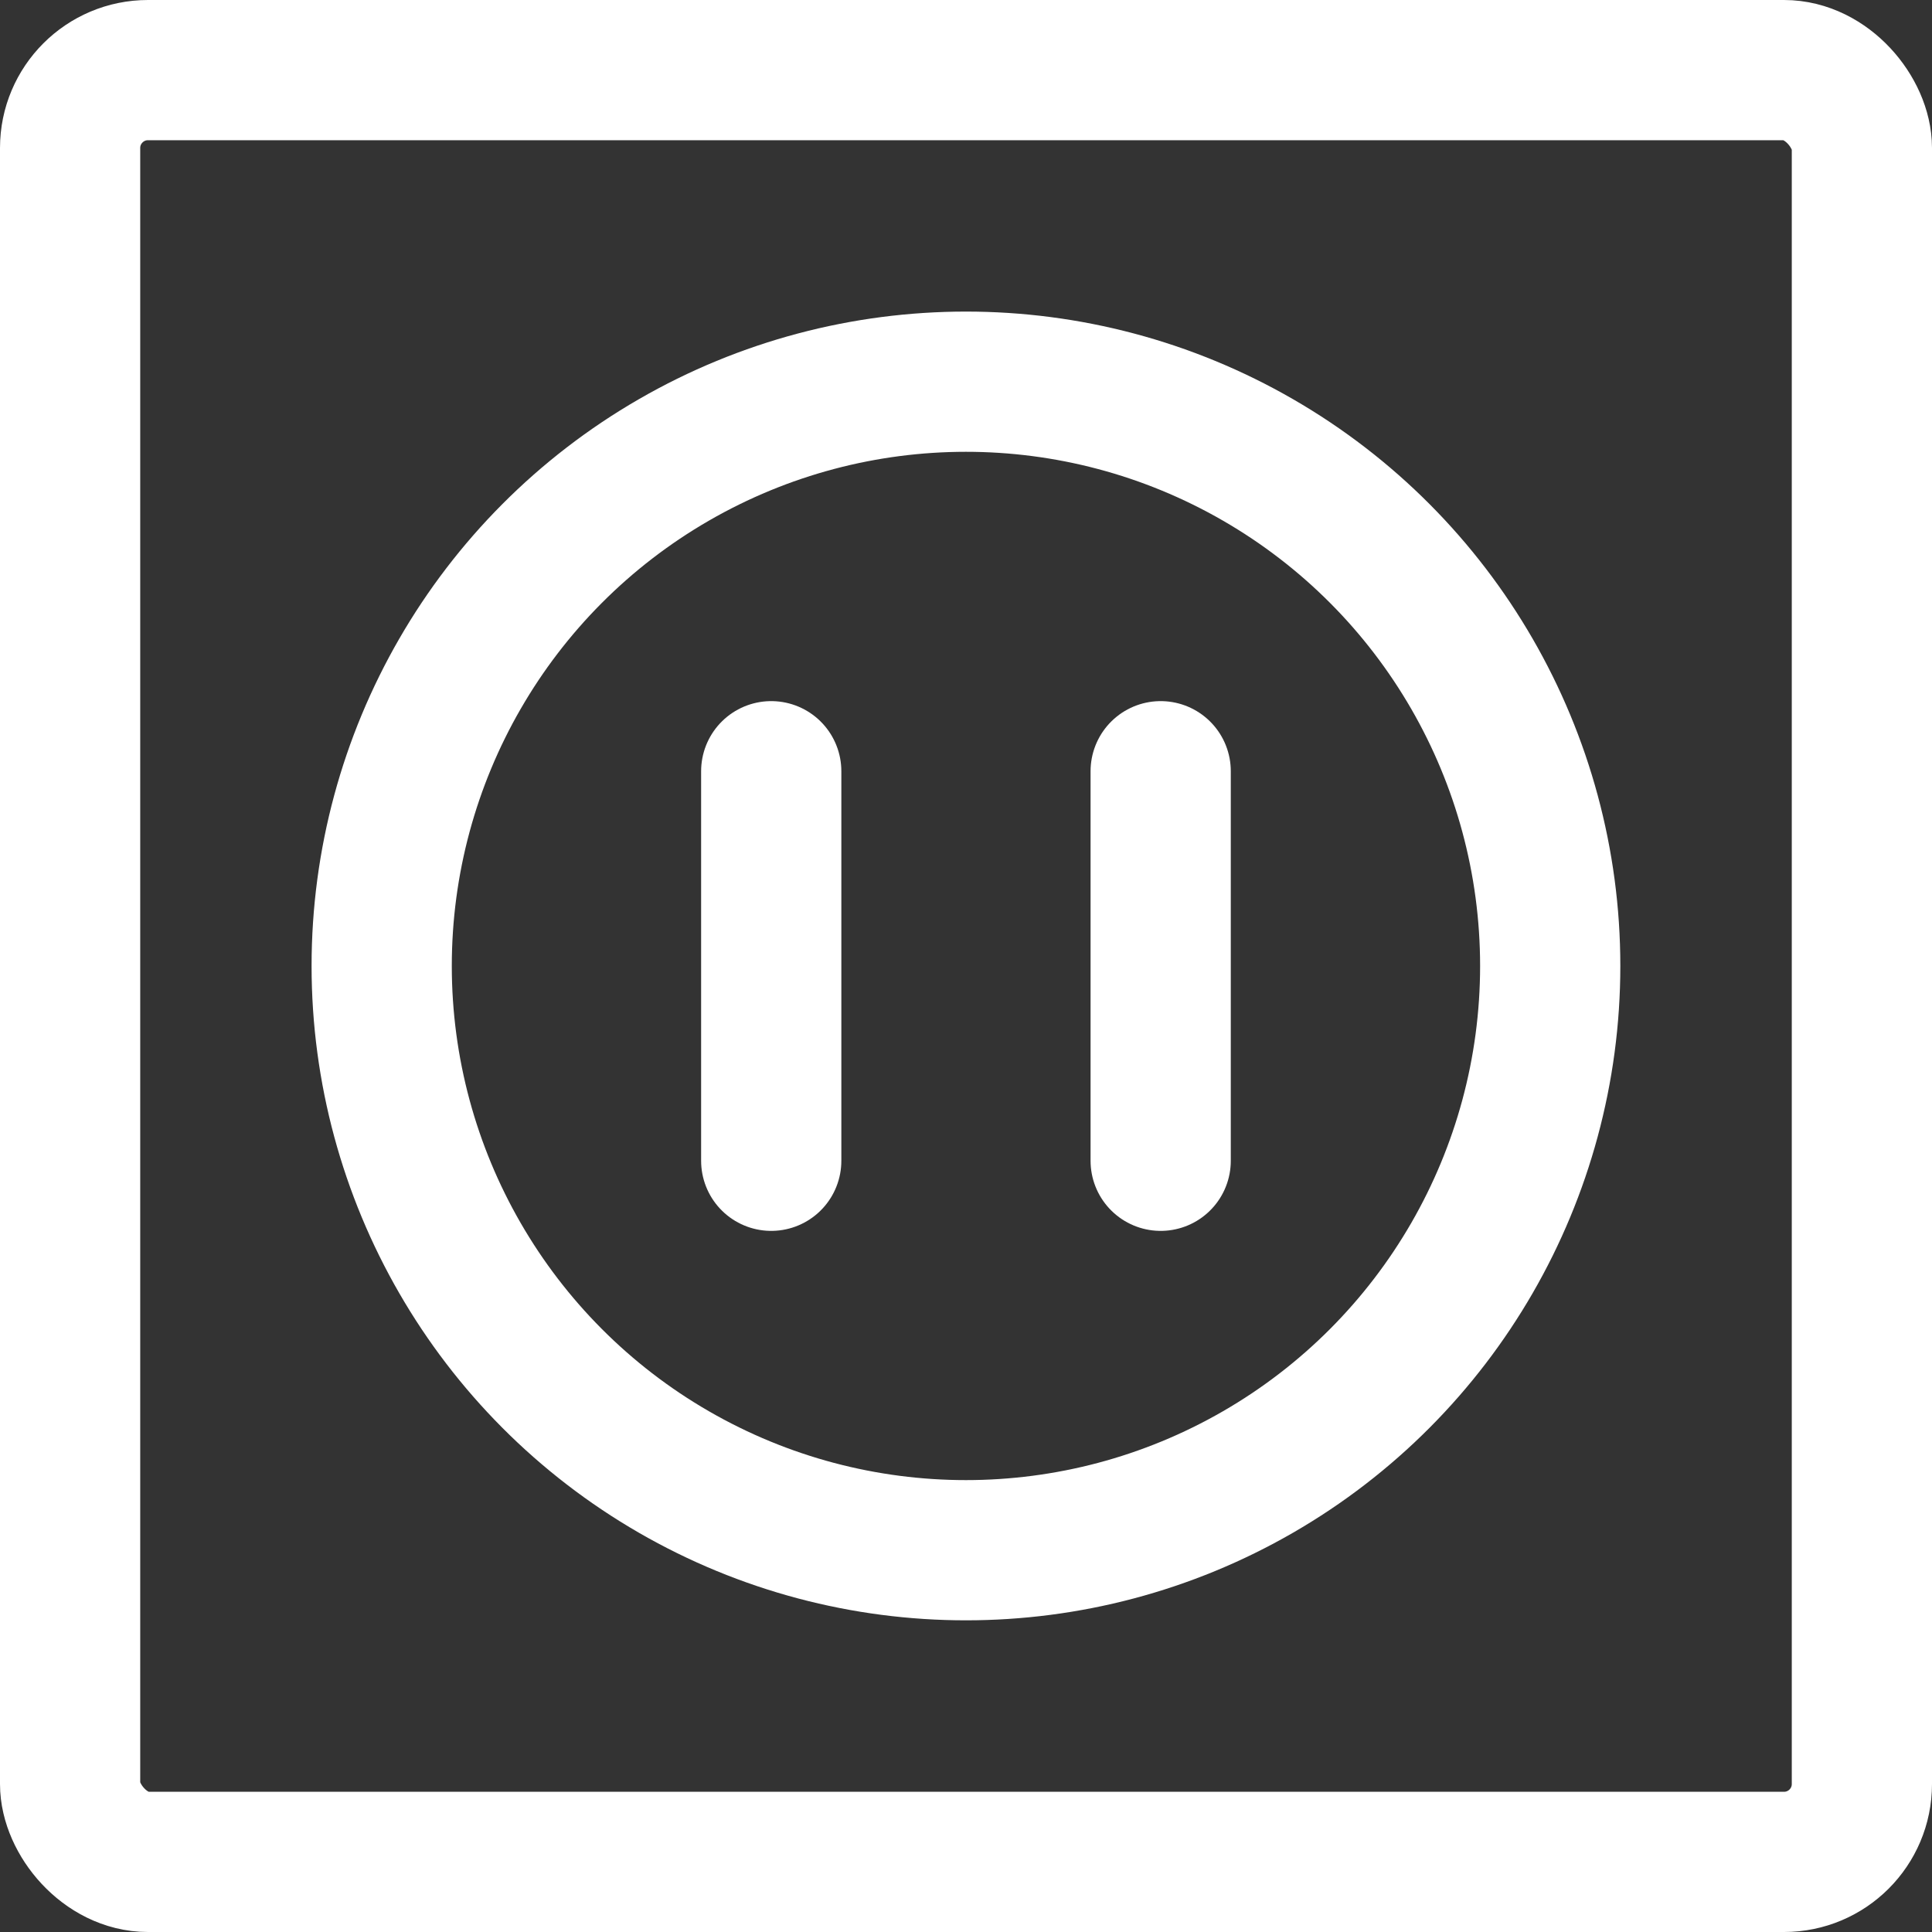
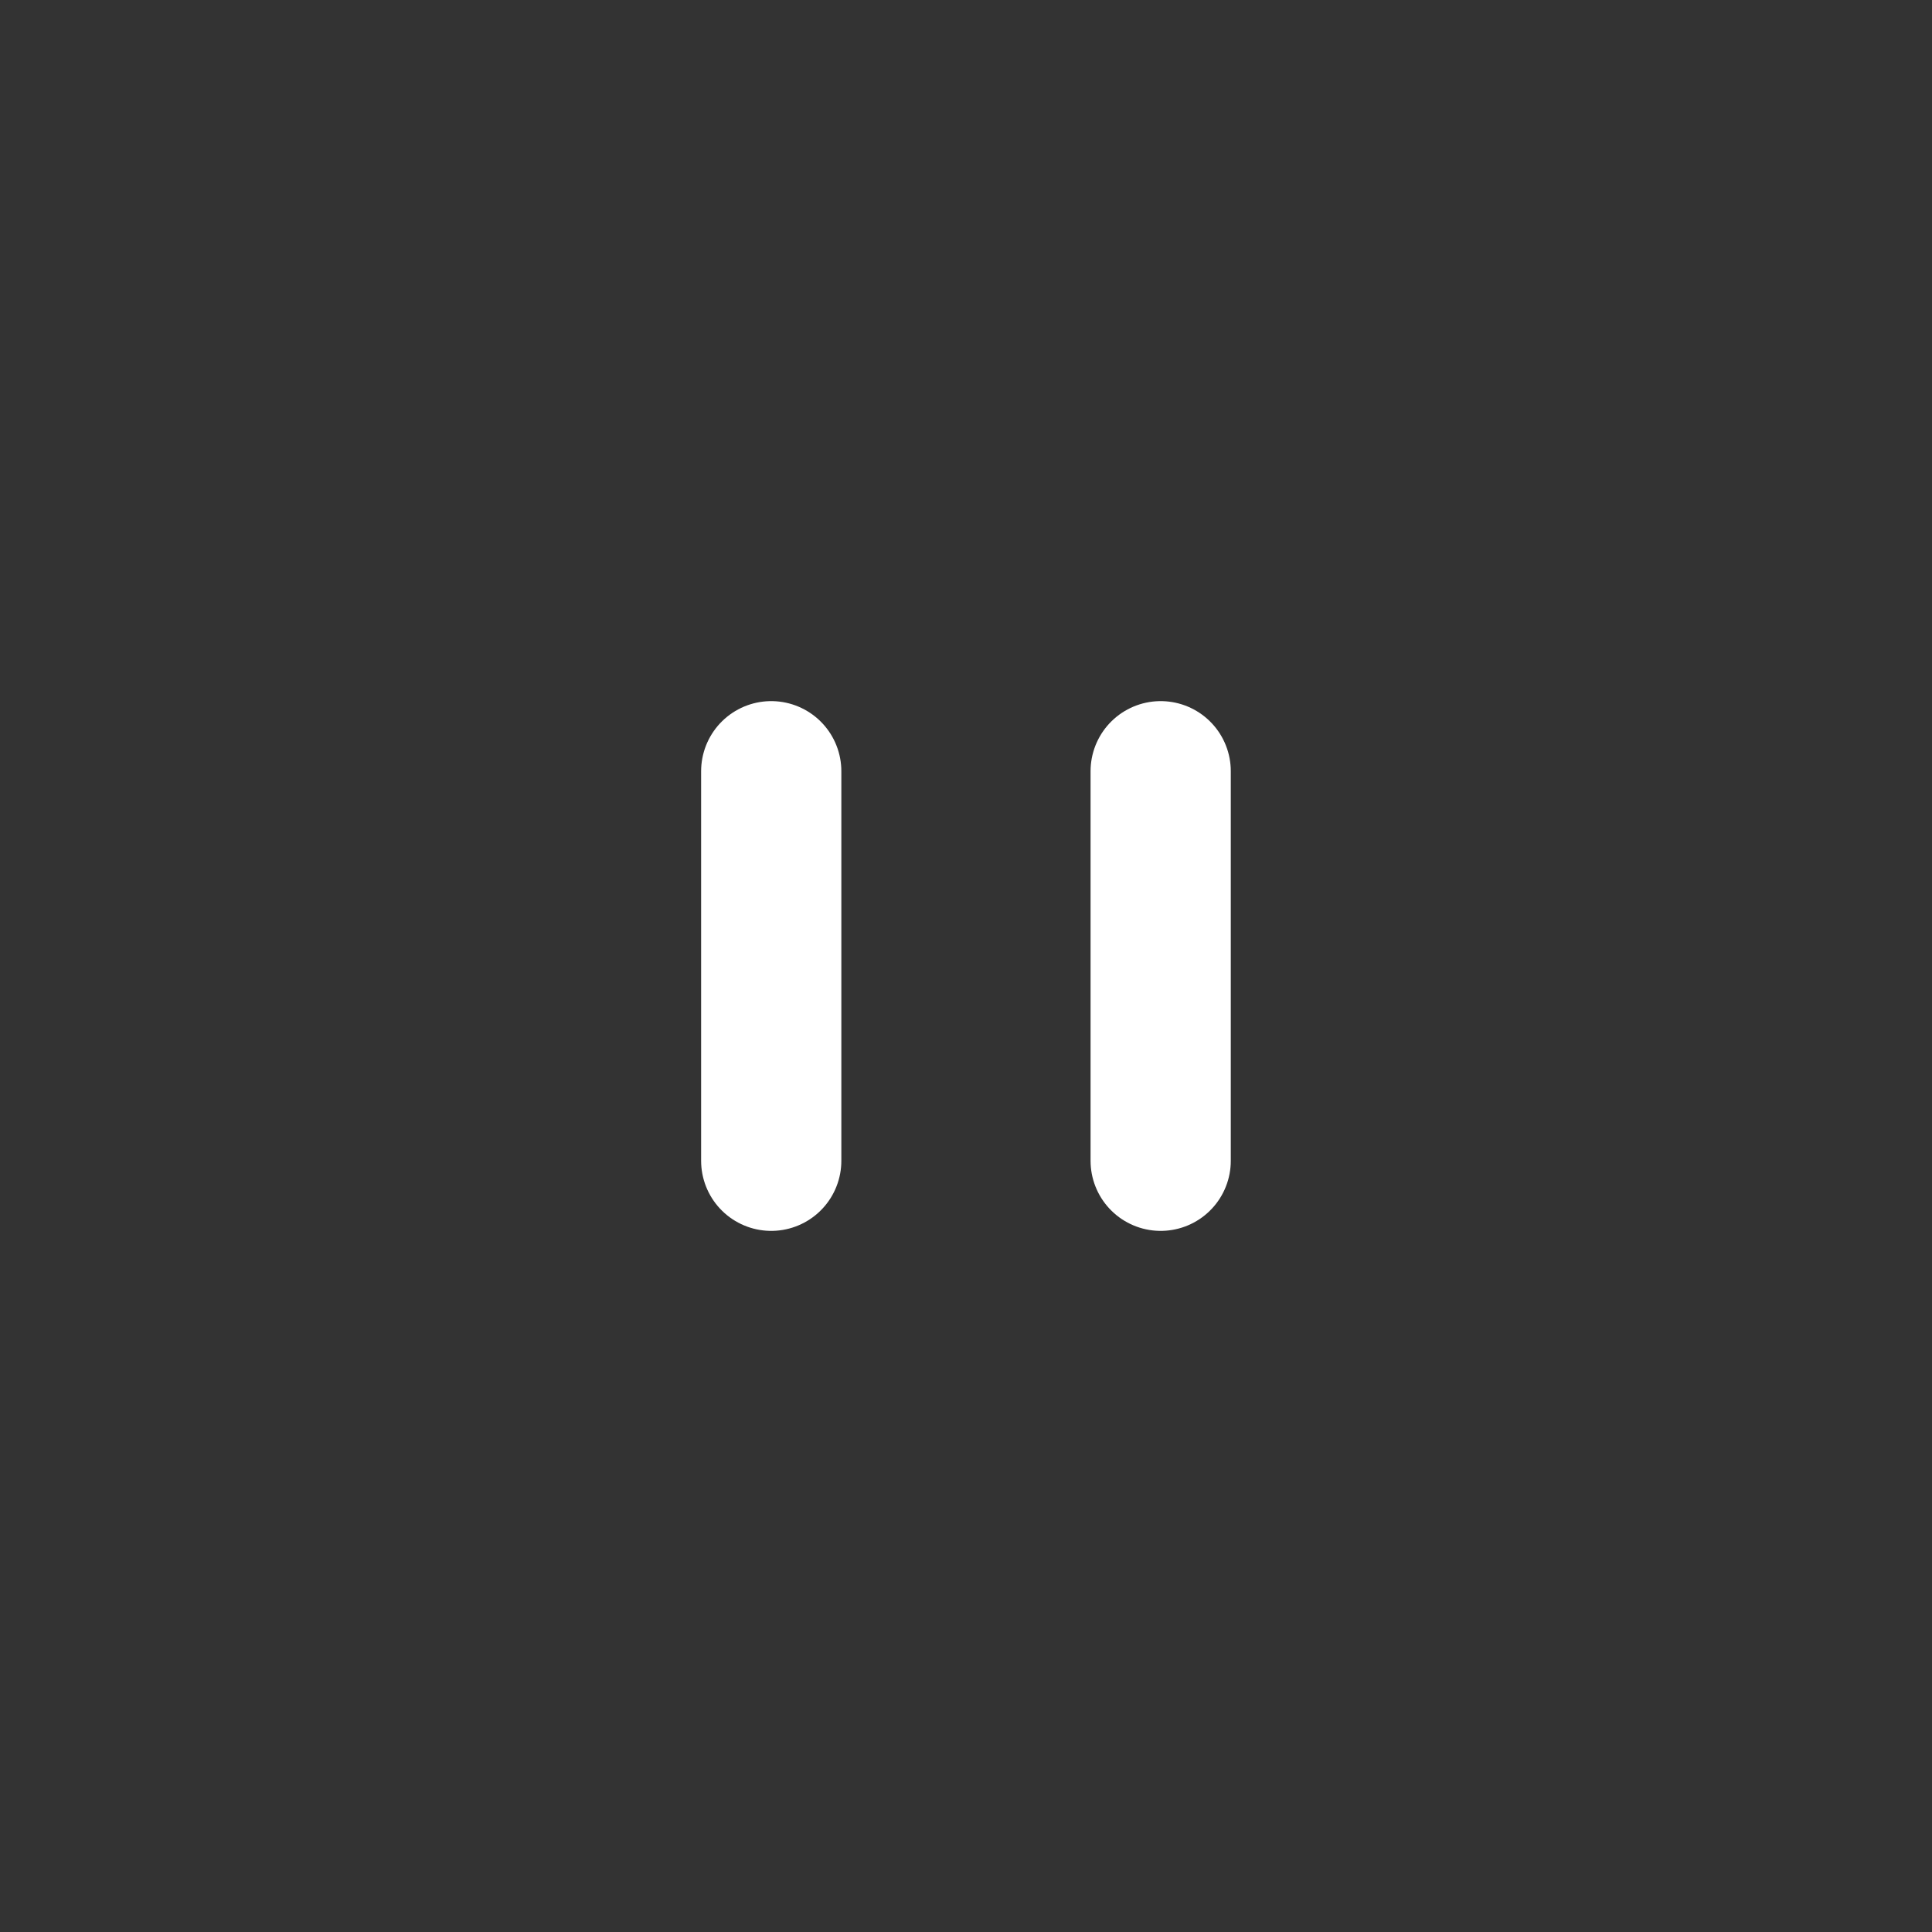
<svg xmlns="http://www.w3.org/2000/svg" width="20.667" height="20.667" viewBox="0 0 20.667 20.667">
  <rect x="0" y="0" width="20.667" height="20.667" fill="#333333" stroke="none" />
  <g data-name="Group 14" transform="translate(.333 .333)">
    <path data-name="Line 7" transform="translate(7.917 7.917)" style="fill:none;stroke:#fff;stroke-linecap:round;stroke-linejoin:round;stroke-width:1.5px" d="M0 0v4.167" />
    <path data-name="Line 8" transform="translate(12.083 7.917)" style="fill:none;stroke:#fff;stroke-linecap:round;stroke-linejoin:round;stroke-width:1.5px" d="M0 0v4.167" />
-     <rect data-name="Rectangle 7" width="19.167" height="19.167" rx=".833" transform="translate(.417 .417)" style="fill:none;stroke:#fff;stroke-linecap:round;stroke-linejoin:round;stroke-width:1.5px" />
-     <circle data-name="Ellipse 1" cx="6.25" cy="6.25" r="6.25" transform="translate(3.75 3.75)" style="fill:none;stroke:#fff;stroke-linecap:round;stroke-linejoin:round;stroke-width:1.5px" />
  </g>
</svg>